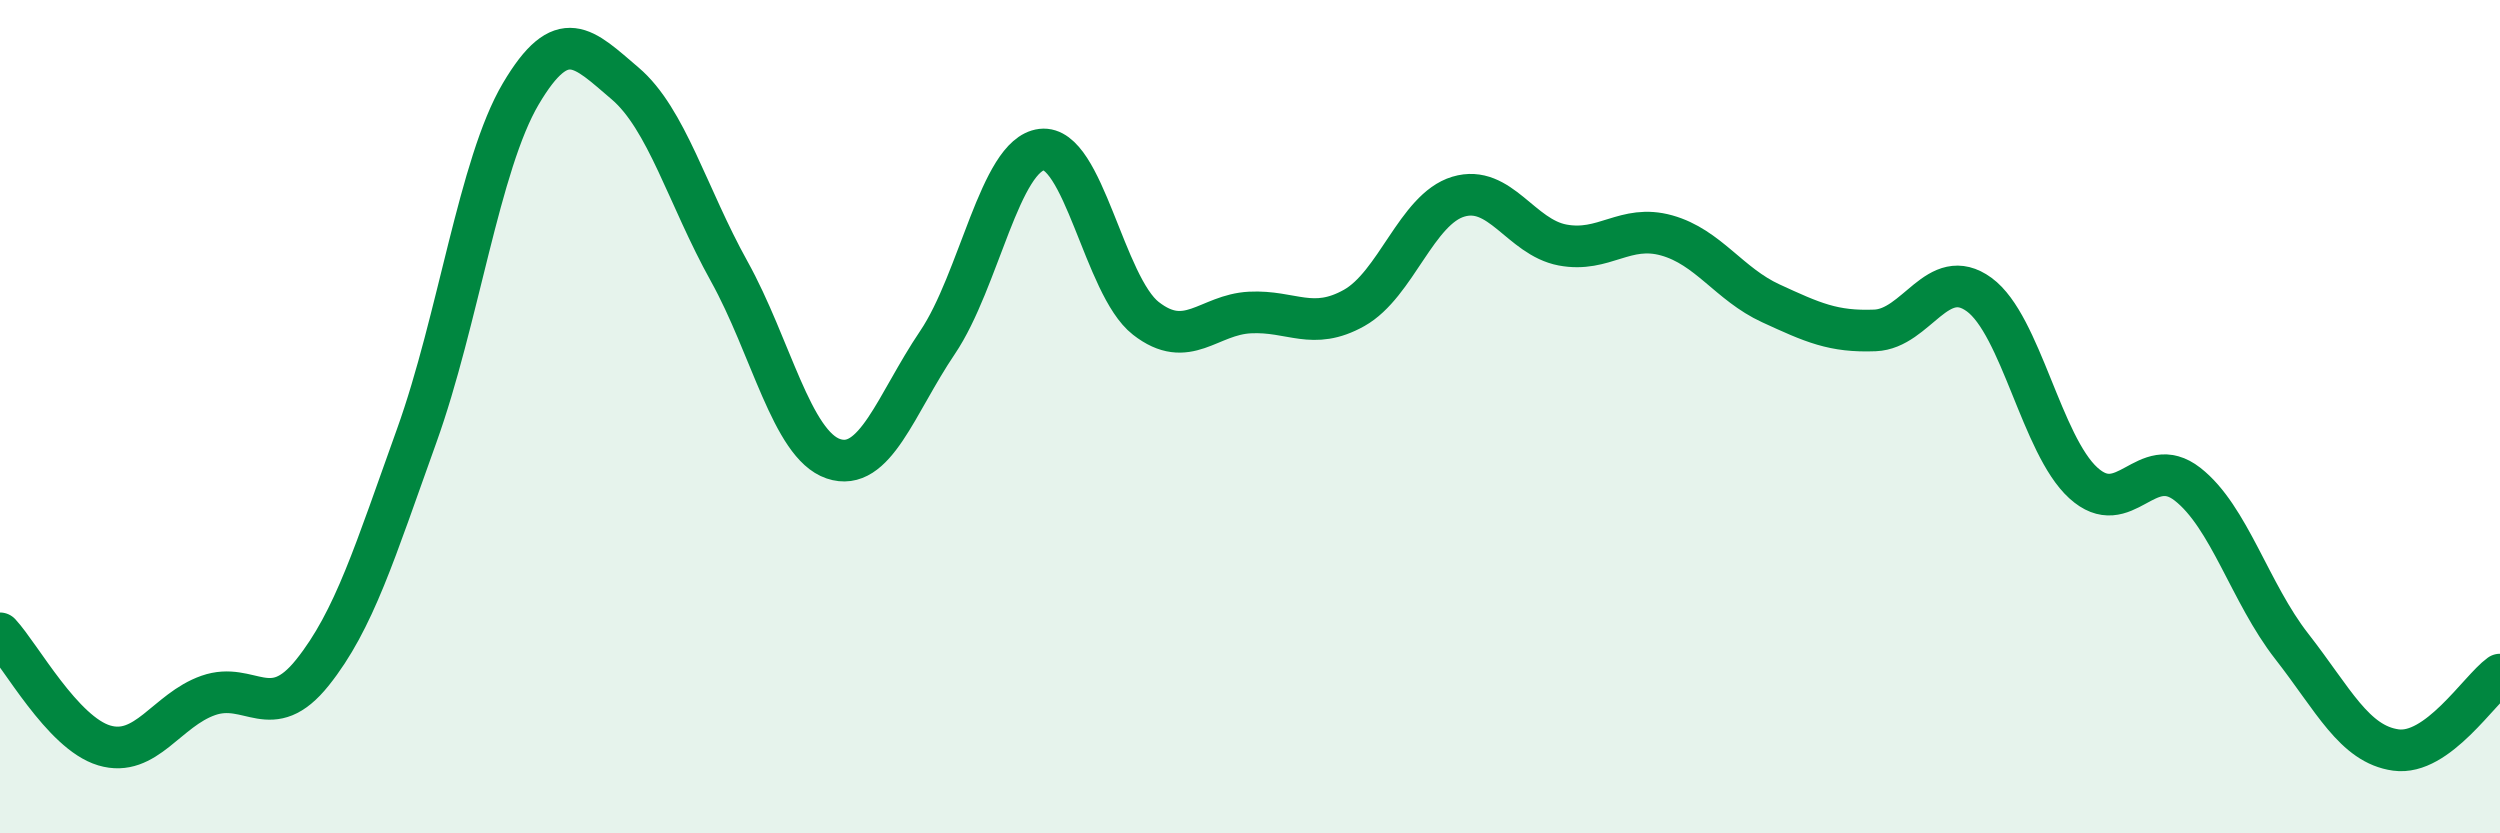
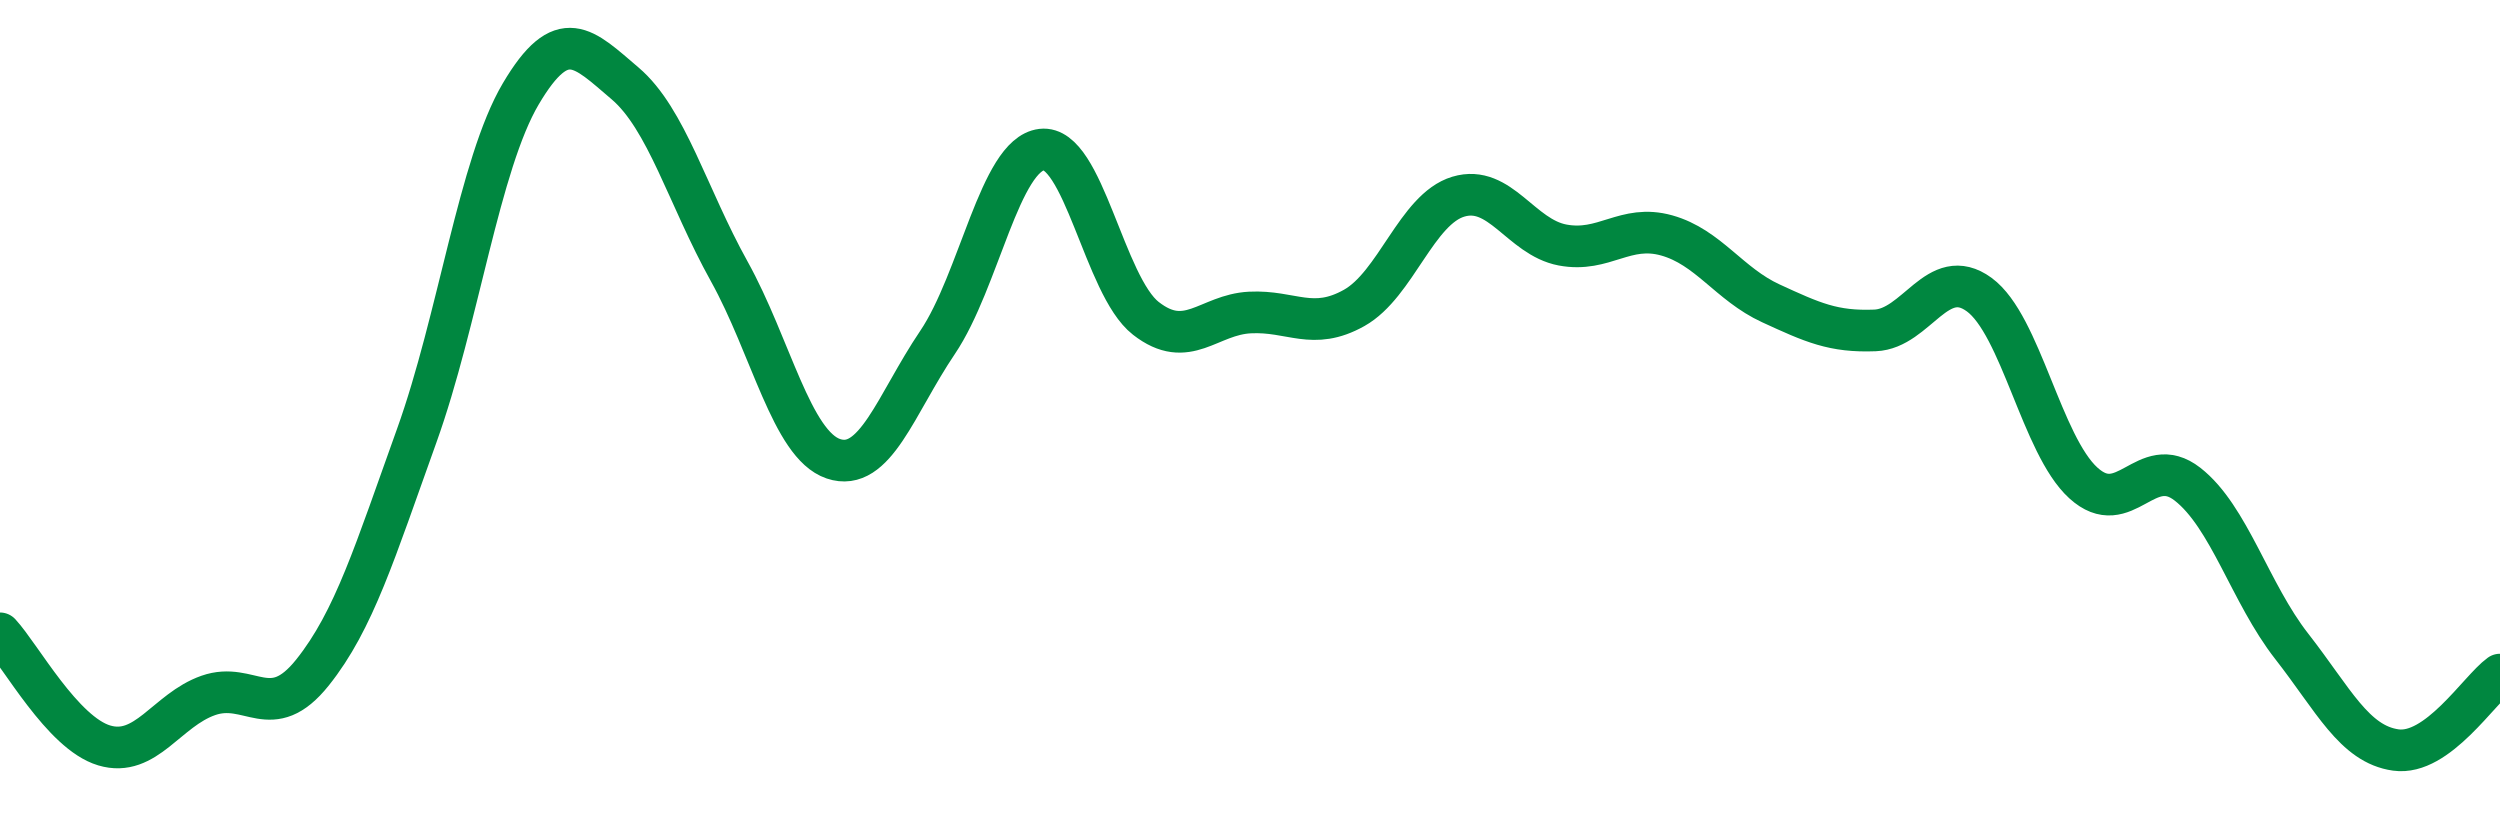
<svg xmlns="http://www.w3.org/2000/svg" width="60" height="20" viewBox="0 0 60 20">
-   <path d="M 0,15.2 C 0.5,15.74 1.5,17.59 2.5,17.89 C 3.5,18.19 4,17.04 5,16.69 C 6,16.34 6.5,17.39 7.5,16.14 C 8.5,14.89 9,13.24 10,10.46 C 11,7.68 11.5,3.94 12.5,2.25 C 13.5,0.56 14,1.15 15,2 C 16,2.85 16.5,4.71 17.5,6.51 C 18.5,8.31 19,10.67 20,11.01 C 21,11.35 21.5,9.7 22.5,8.22 C 23.5,6.74 24,3.71 25,3.59 C 26,3.47 26.5,6.86 27.5,7.64 C 28.5,8.42 29,7.55 30,7.5 C 31,7.45 31.5,7.95 32.5,7.39 C 33.5,6.83 34,5.02 35,4.72 C 36,4.42 36.5,5.69 37.5,5.88 C 38.5,6.07 39,5.37 40,5.65 C 41,5.93 41.5,6.82 42.5,7.28 C 43.5,7.74 44,7.97 45,7.93 C 46,7.89 46.5,6.34 47.5,7.07 C 48.5,7.8 49,10.68 50,11.59 C 51,12.5 51.5,10.84 52.5,11.62 C 53.5,12.4 54,14.23 55,15.51 C 56,16.79 56.5,17.86 57.5,18 C 58.5,18.14 59.5,16.55 60,16.19L60 20L0 20Z" fill="#008740" opacity="0.1" stroke-linecap="round" stroke-linejoin="round" />
  <path d="M 0,15.2 C 0.5,15.74 1.5,17.59 2.5,17.89 C 3.5,18.19 4,17.04 5,16.69 C 6,16.34 6.5,17.39 7.5,16.14 C 8.5,14.89 9,13.24 10,10.46 C 11,7.68 11.5,3.94 12.5,2.25 C 13.5,0.56 14,1.15 15,2 C 16,2.85 16.5,4.71 17.5,6.51 C 18.5,8.31 19,10.67 20,11.01 C 21,11.35 21.5,9.7 22.5,8.22 C 23.5,6.74 24,3.71 25,3.59 C 26,3.47 26.5,6.86 27.5,7.64 C 28.5,8.42 29,7.55 30,7.5 C 31,7.45 31.5,7.95 32.5,7.39 C 33.5,6.83 34,5.02 35,4.72 C 36,4.42 36.5,5.69 37.5,5.88 C 38.5,6.07 39,5.37 40,5.65 C 41,5.93 41.5,6.82 42.5,7.28 C 43.5,7.74 44,7.97 45,7.93 C 46,7.89 46.5,6.34 47.5,7.07 C 48.5,7.8 49,10.68 50,11.59 C 51,12.5 51.5,10.84 52.5,11.62 C 53.5,12.4 54,14.23 55,15.51 C 56,16.79 56.5,17.86 57.5,18 C 58.5,18.14 59.5,16.55 60,16.19" stroke="#008740" stroke-width="1" fill="none" stroke-linecap="round" stroke-linejoin="round" />
</svg>